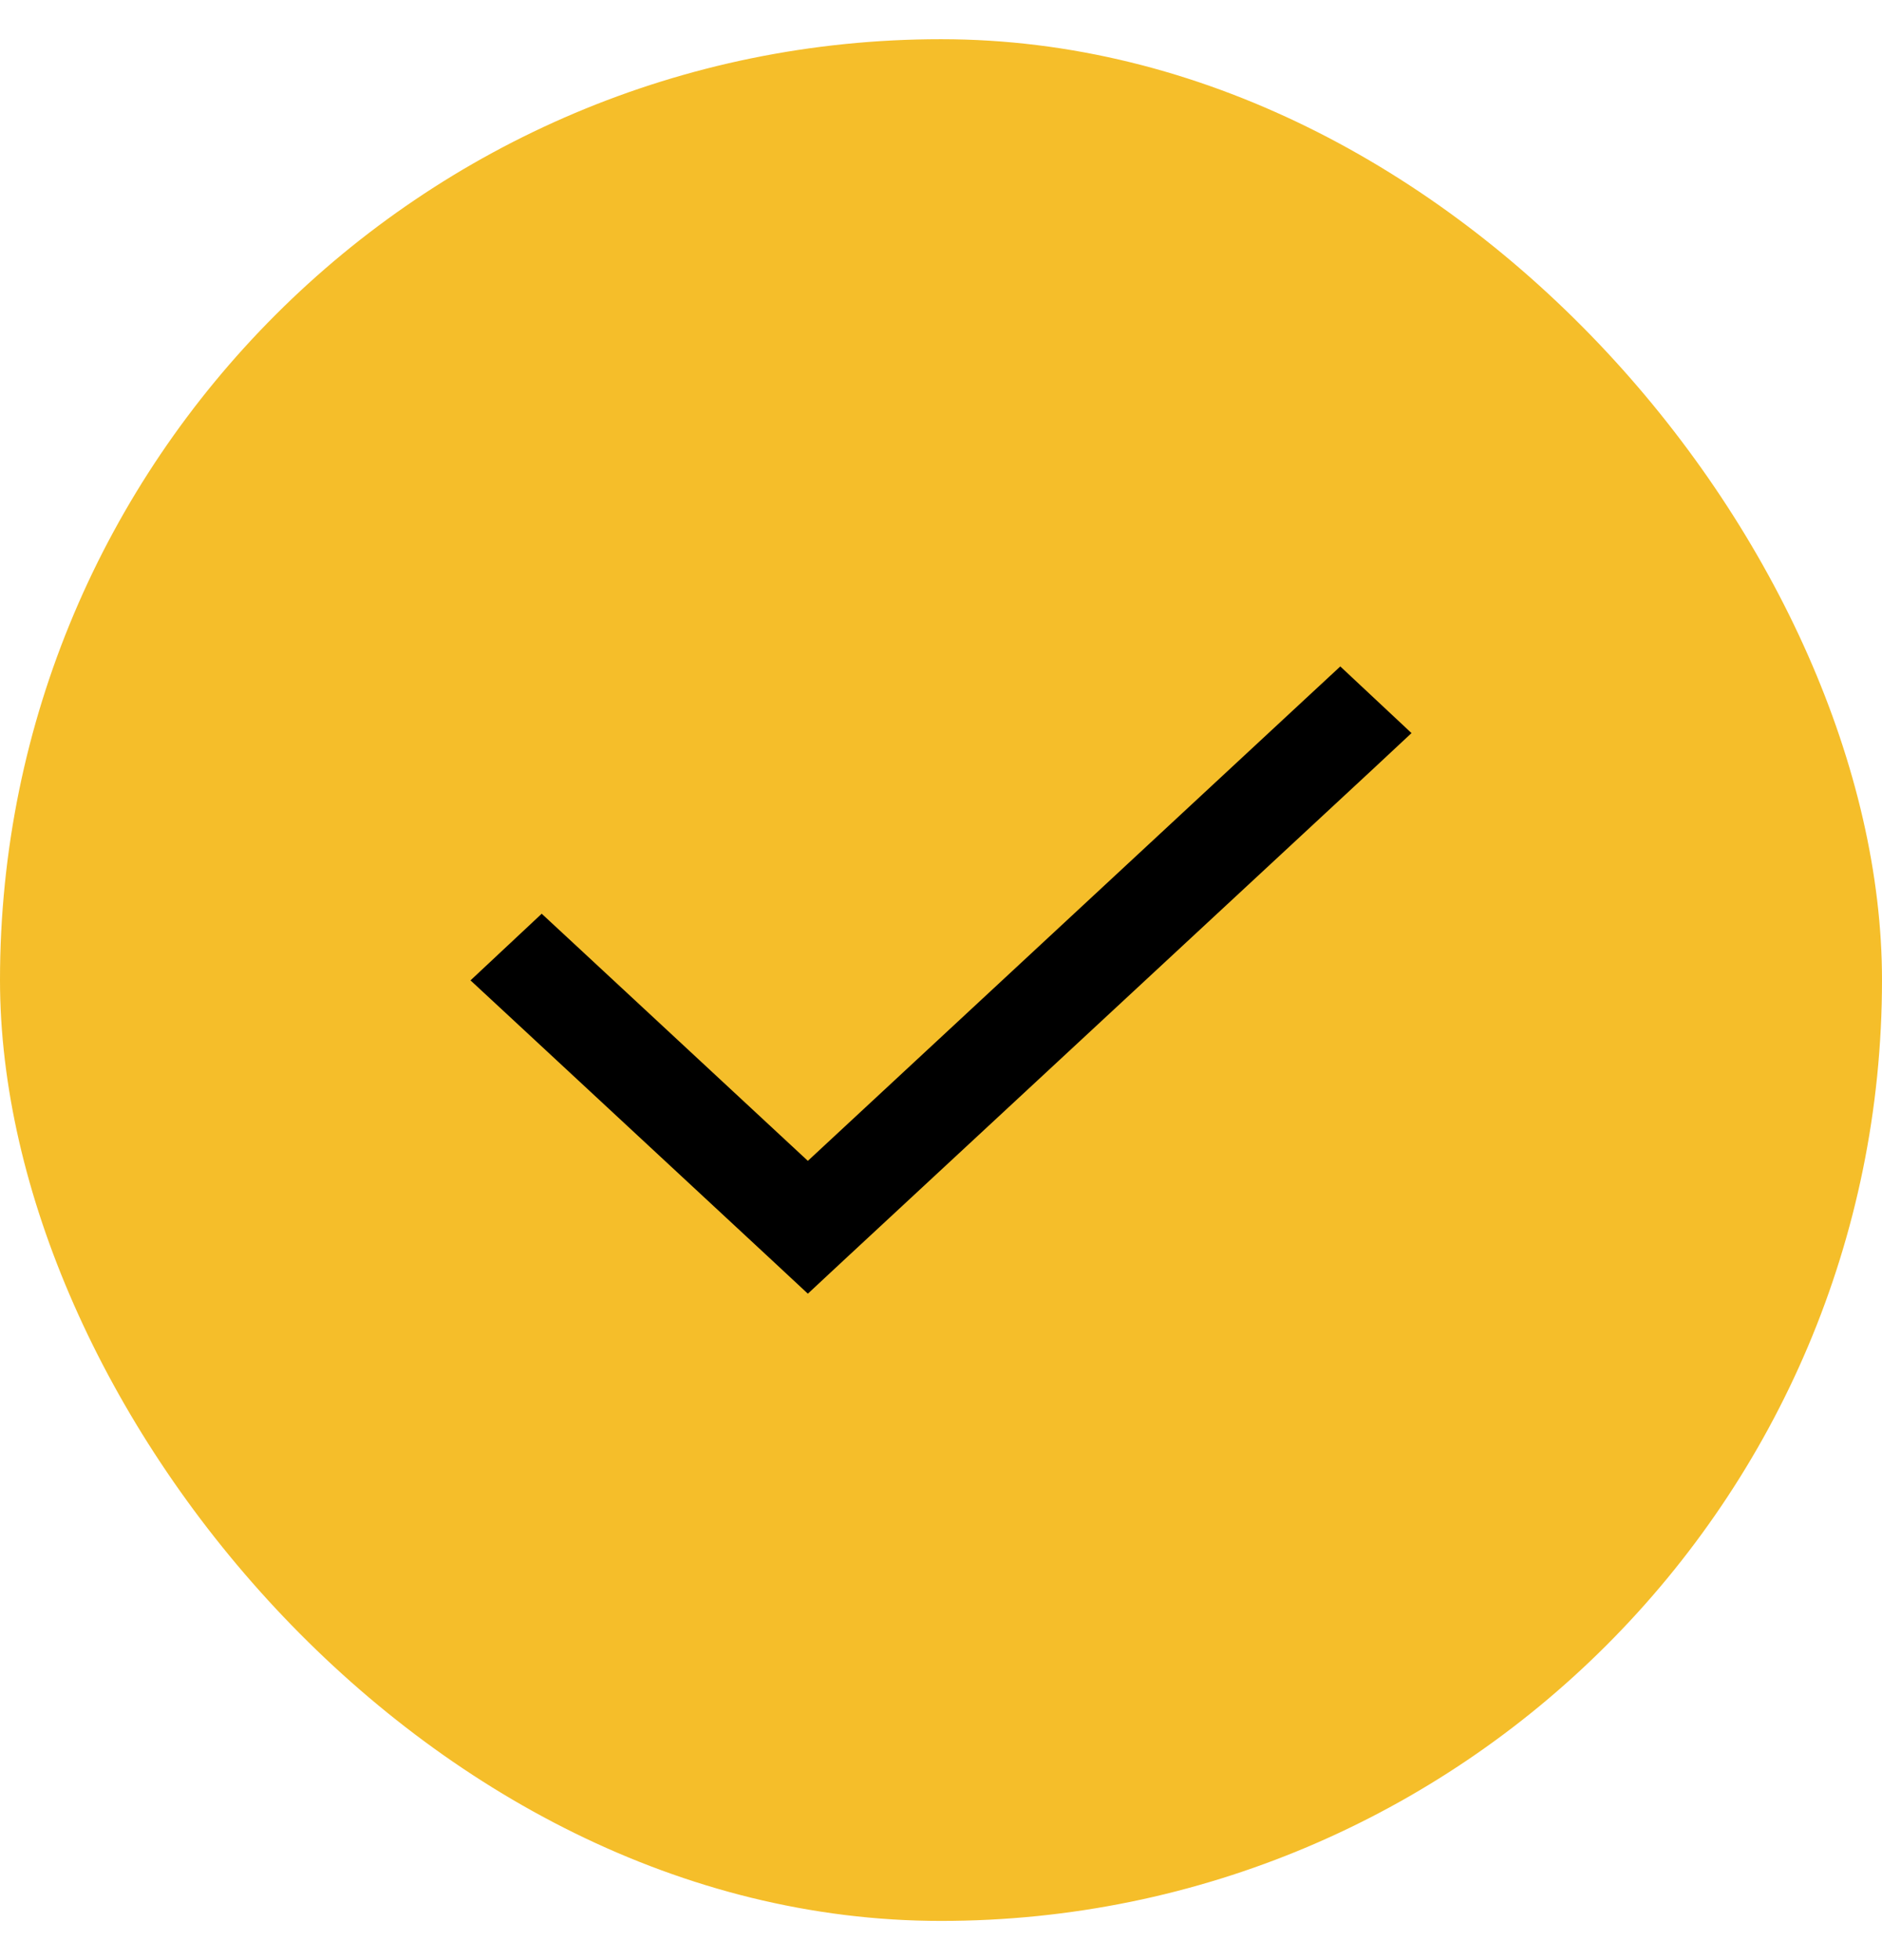
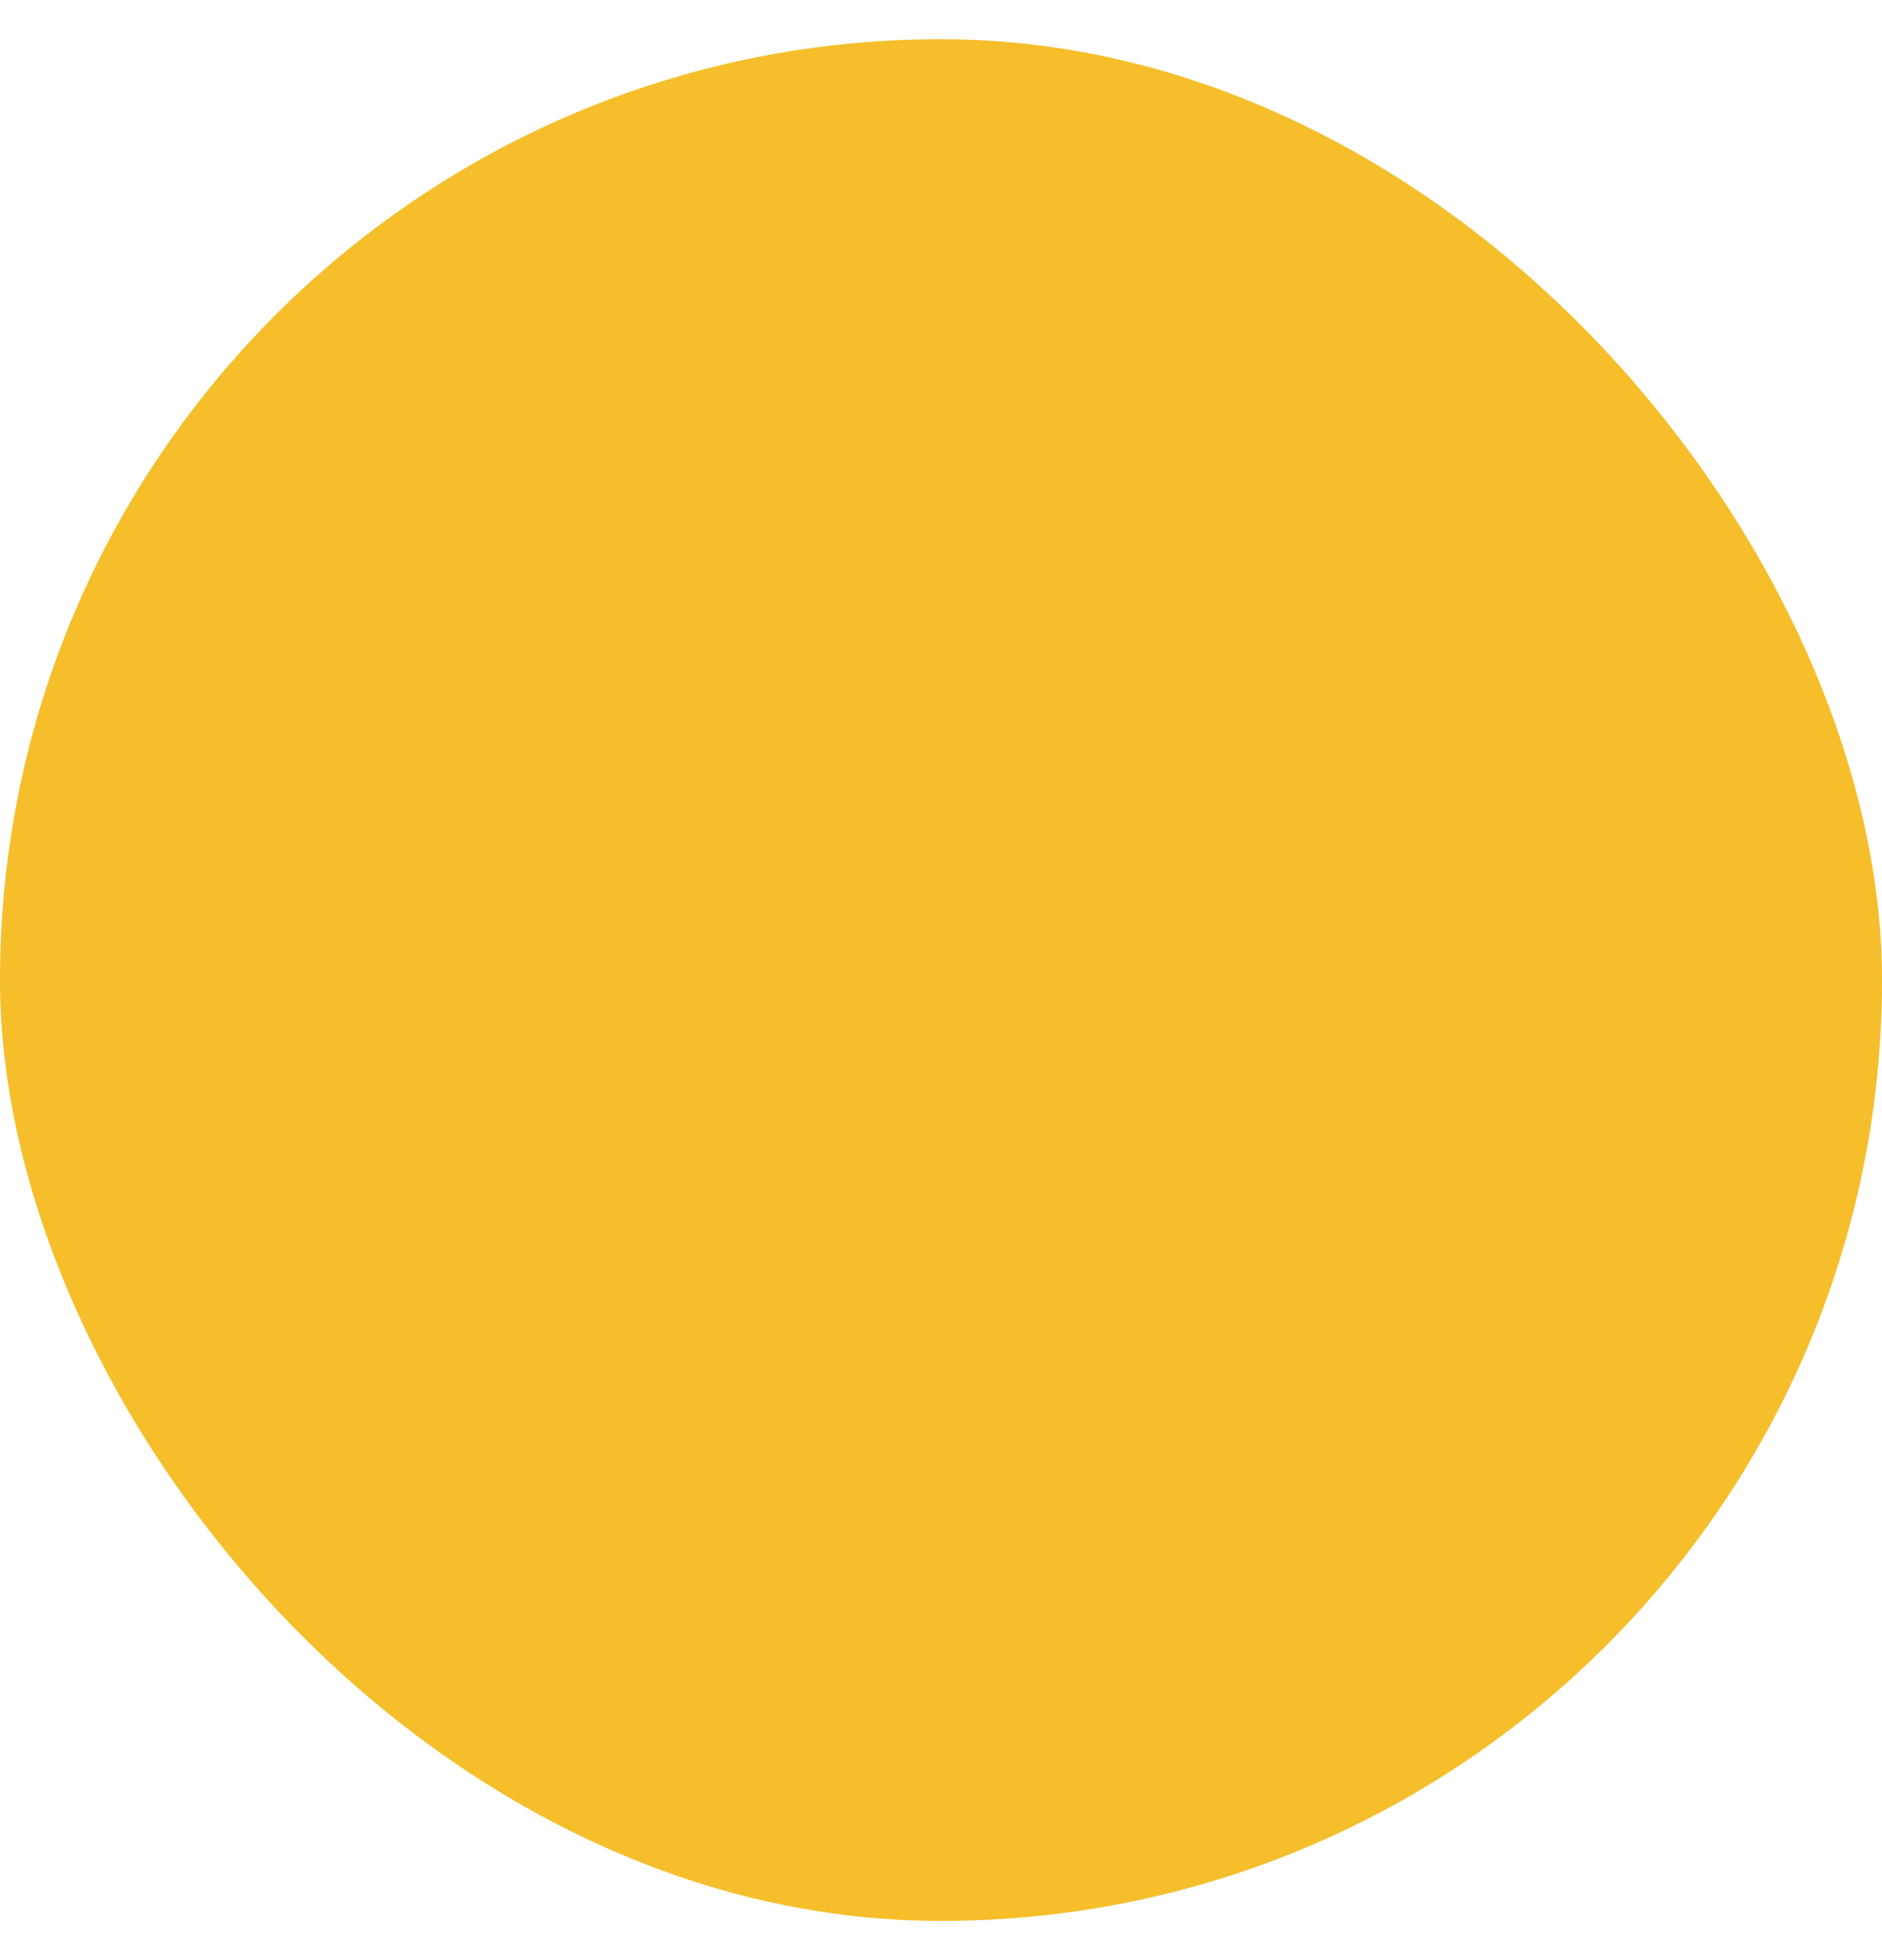
<svg xmlns="http://www.w3.org/2000/svg" width="24" height="25" viewBox="0 0 24 25" fill="none">
  <rect y="0.5" width="24" height="24" rx="12" fill="#F5BE2A" />
-   <path d="M18 9.35L17.545 9.775L10.755 16.078L10.302 16.5L9.849 16.078L6.455 12.926L6 12.504L6.908 11.654L7.363 12.076L10.302 14.806L16.637 8.922L17.092 8.5L18 9.35Z" fill="black" />
</svg>